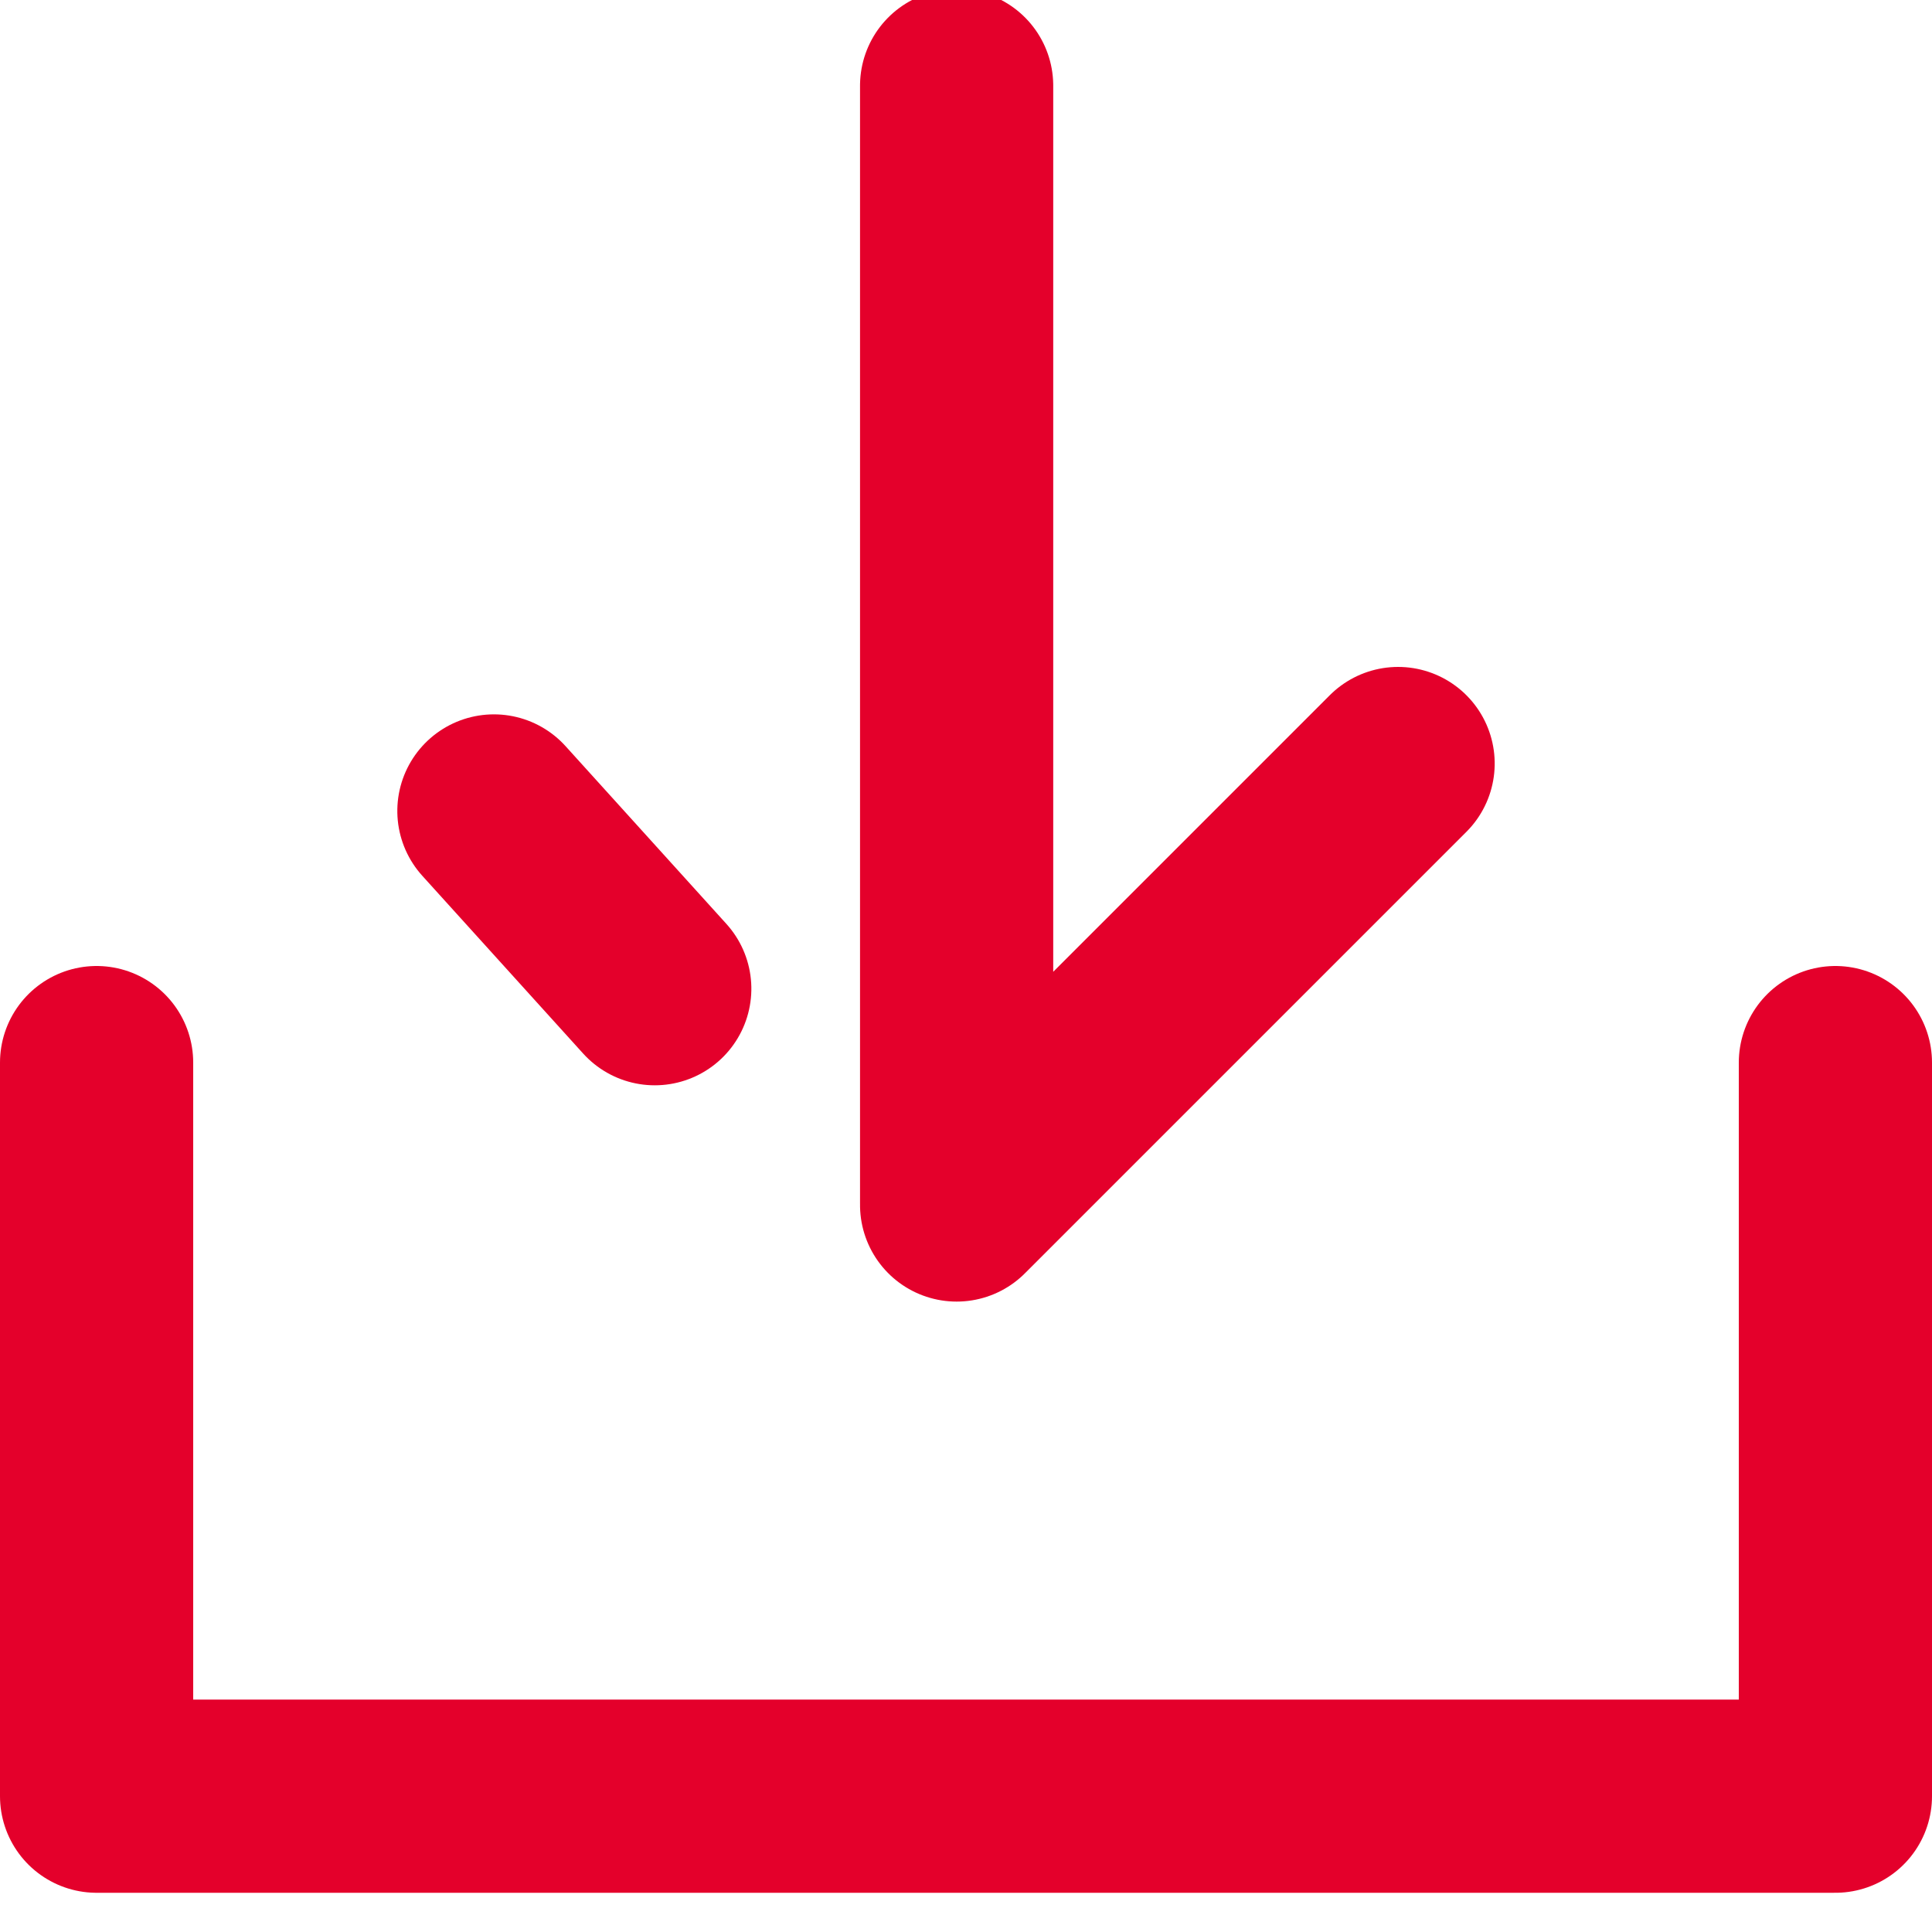
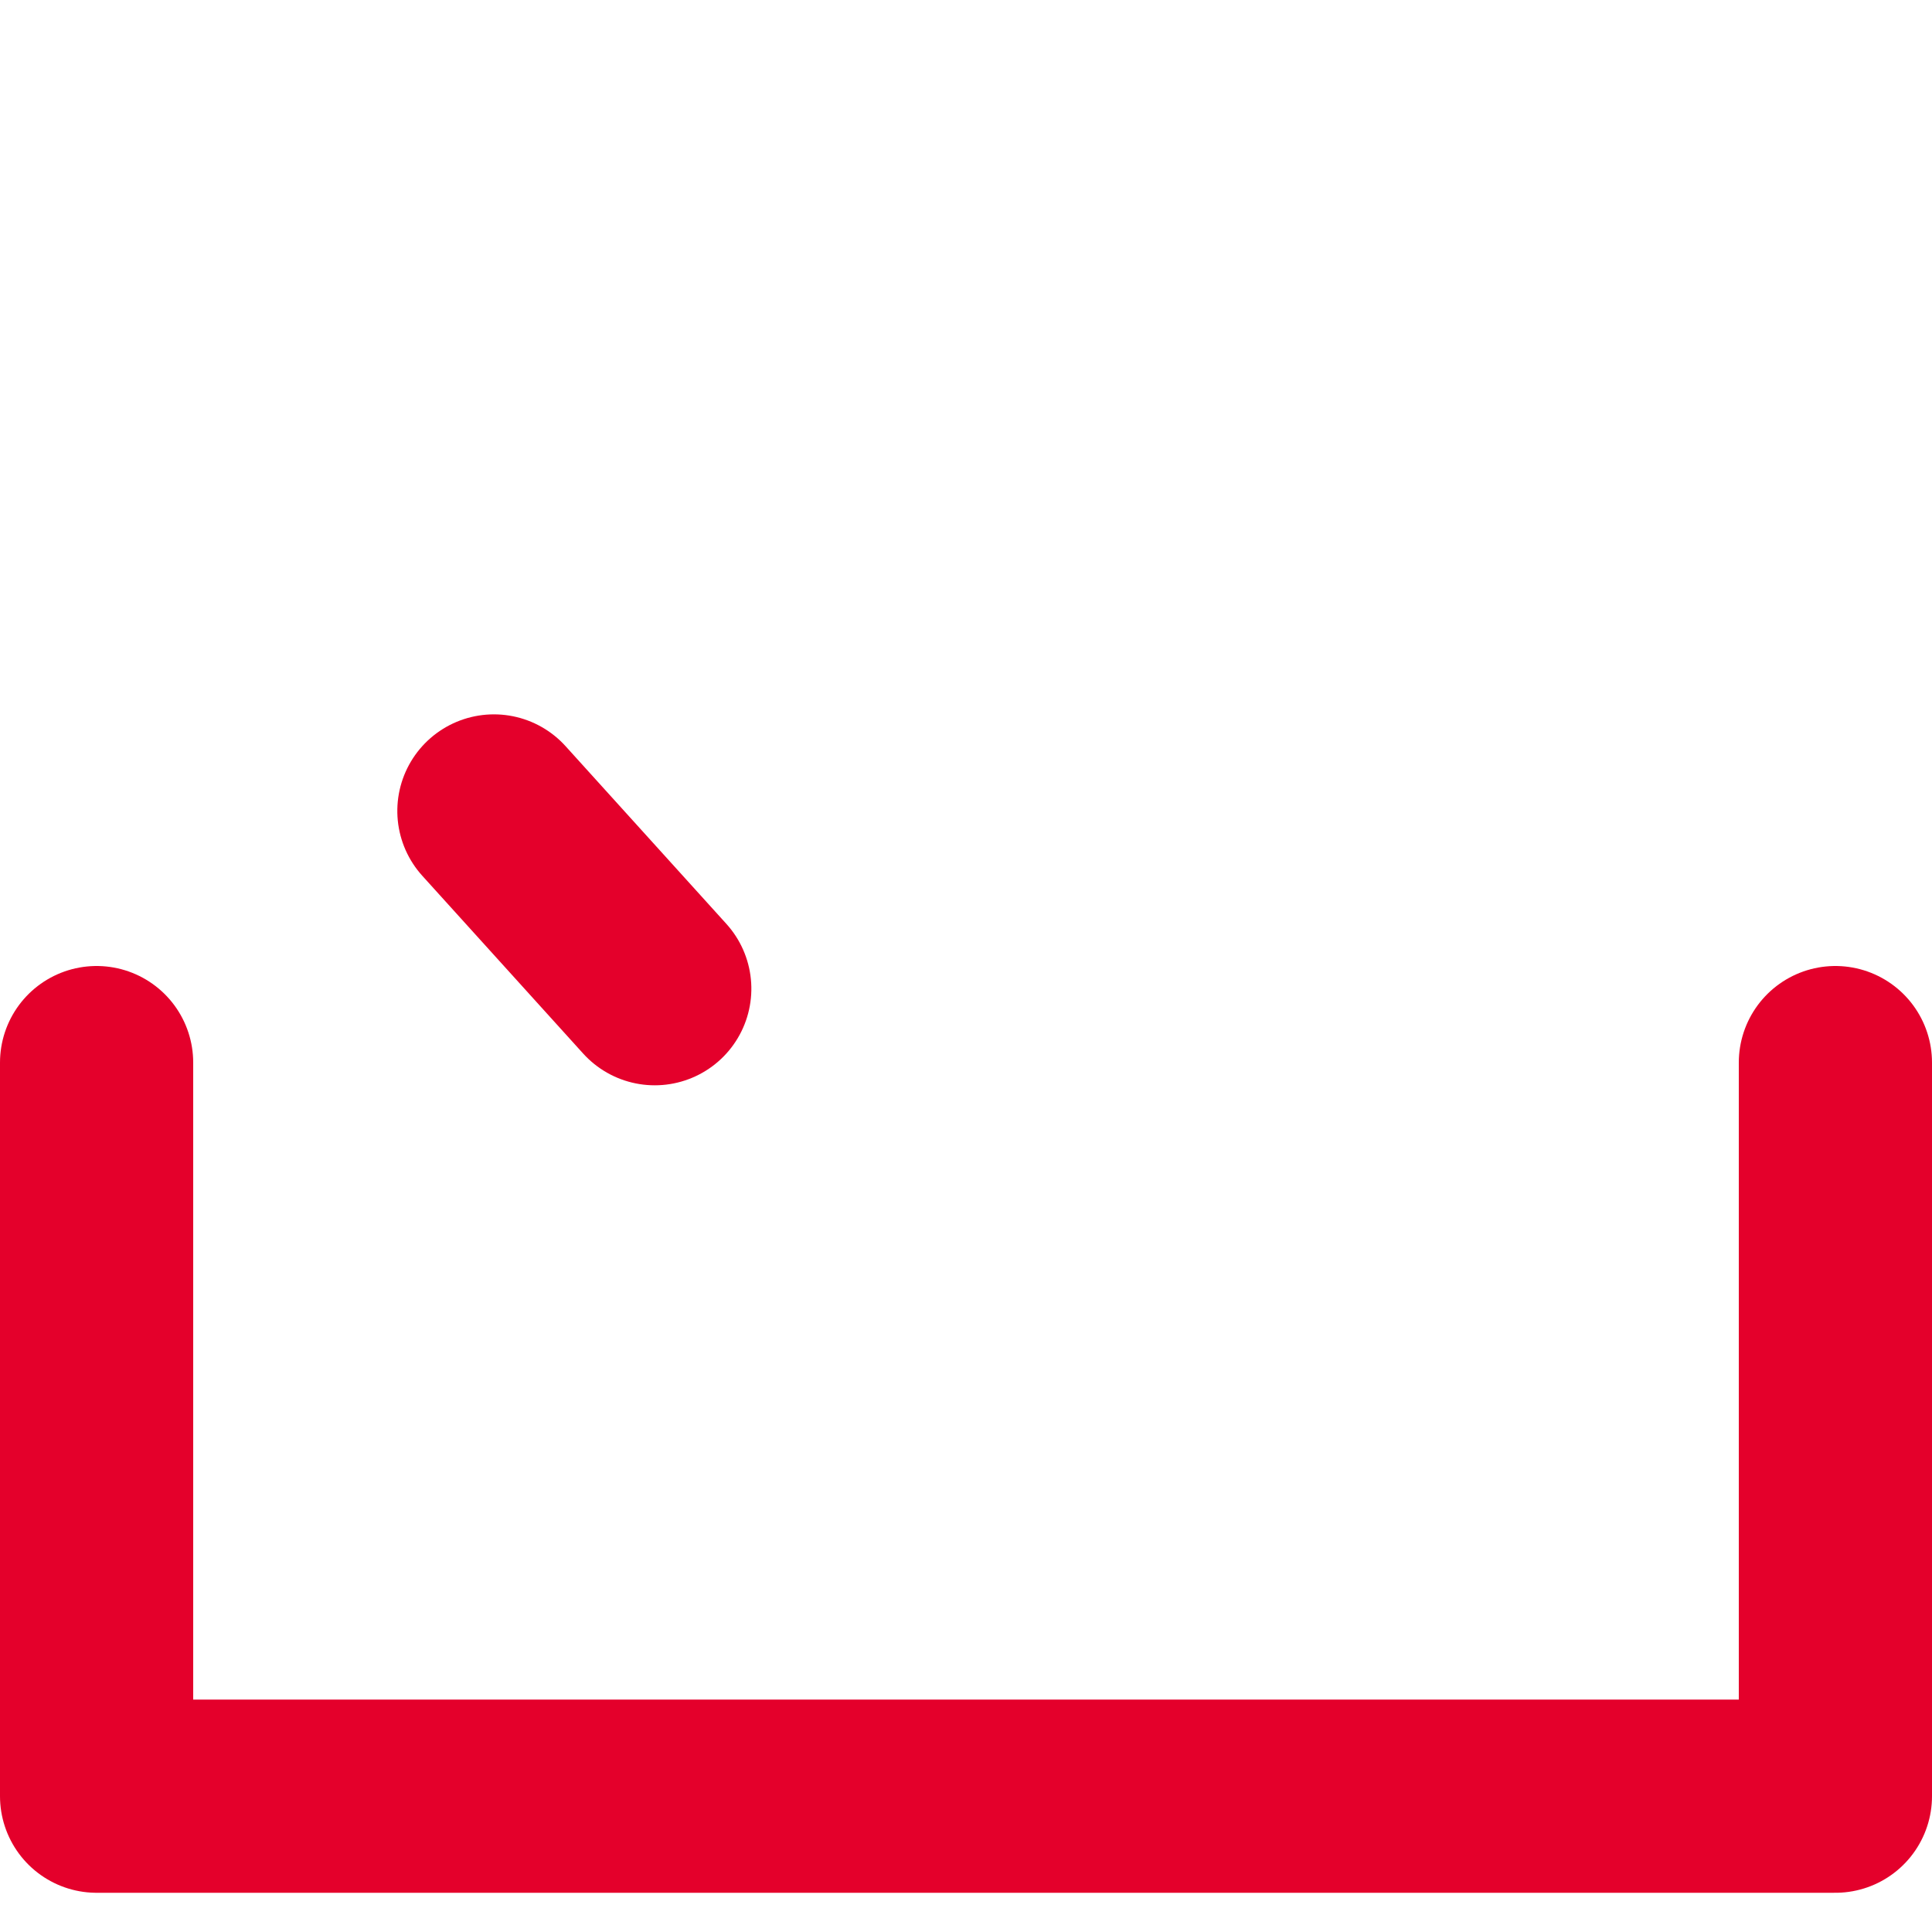
<svg xmlns="http://www.w3.org/2000/svg" width="20px" height="20px" viewBox="0 0 20 20" version="1.1">
  <title>v</title>
  <g id="v" stroke="none" stroke-width="1" fill="none" fill-rule="evenodd" stroke-linecap="round">
    <g id="Group-9" transform="translate(1, 0.887)" stroke="#E4002B" stroke-width="2">
      <g id="link-arrow-copy-11" transform="translate(8.793, 5.793) rotate(-270) translate(-8.793, -5.793) translate(3, 1.113)">
        <line x1="7.508" y1="9.36" x2="9.348" y2="7.695" id="Line-6-Copy-40" />
-         <polyline id="Path-2-Copy" stroke-linejoin="round" points="0 4.57 11.587 4.57 7.017 0" />
      </g>
      <polyline id="Path" stroke-linejoin="round" points="1.23015037e-17 10.113 1.23015037e-17 17.707 18 17.707 18 10.113" />
    </g>
  </g>
</svg>